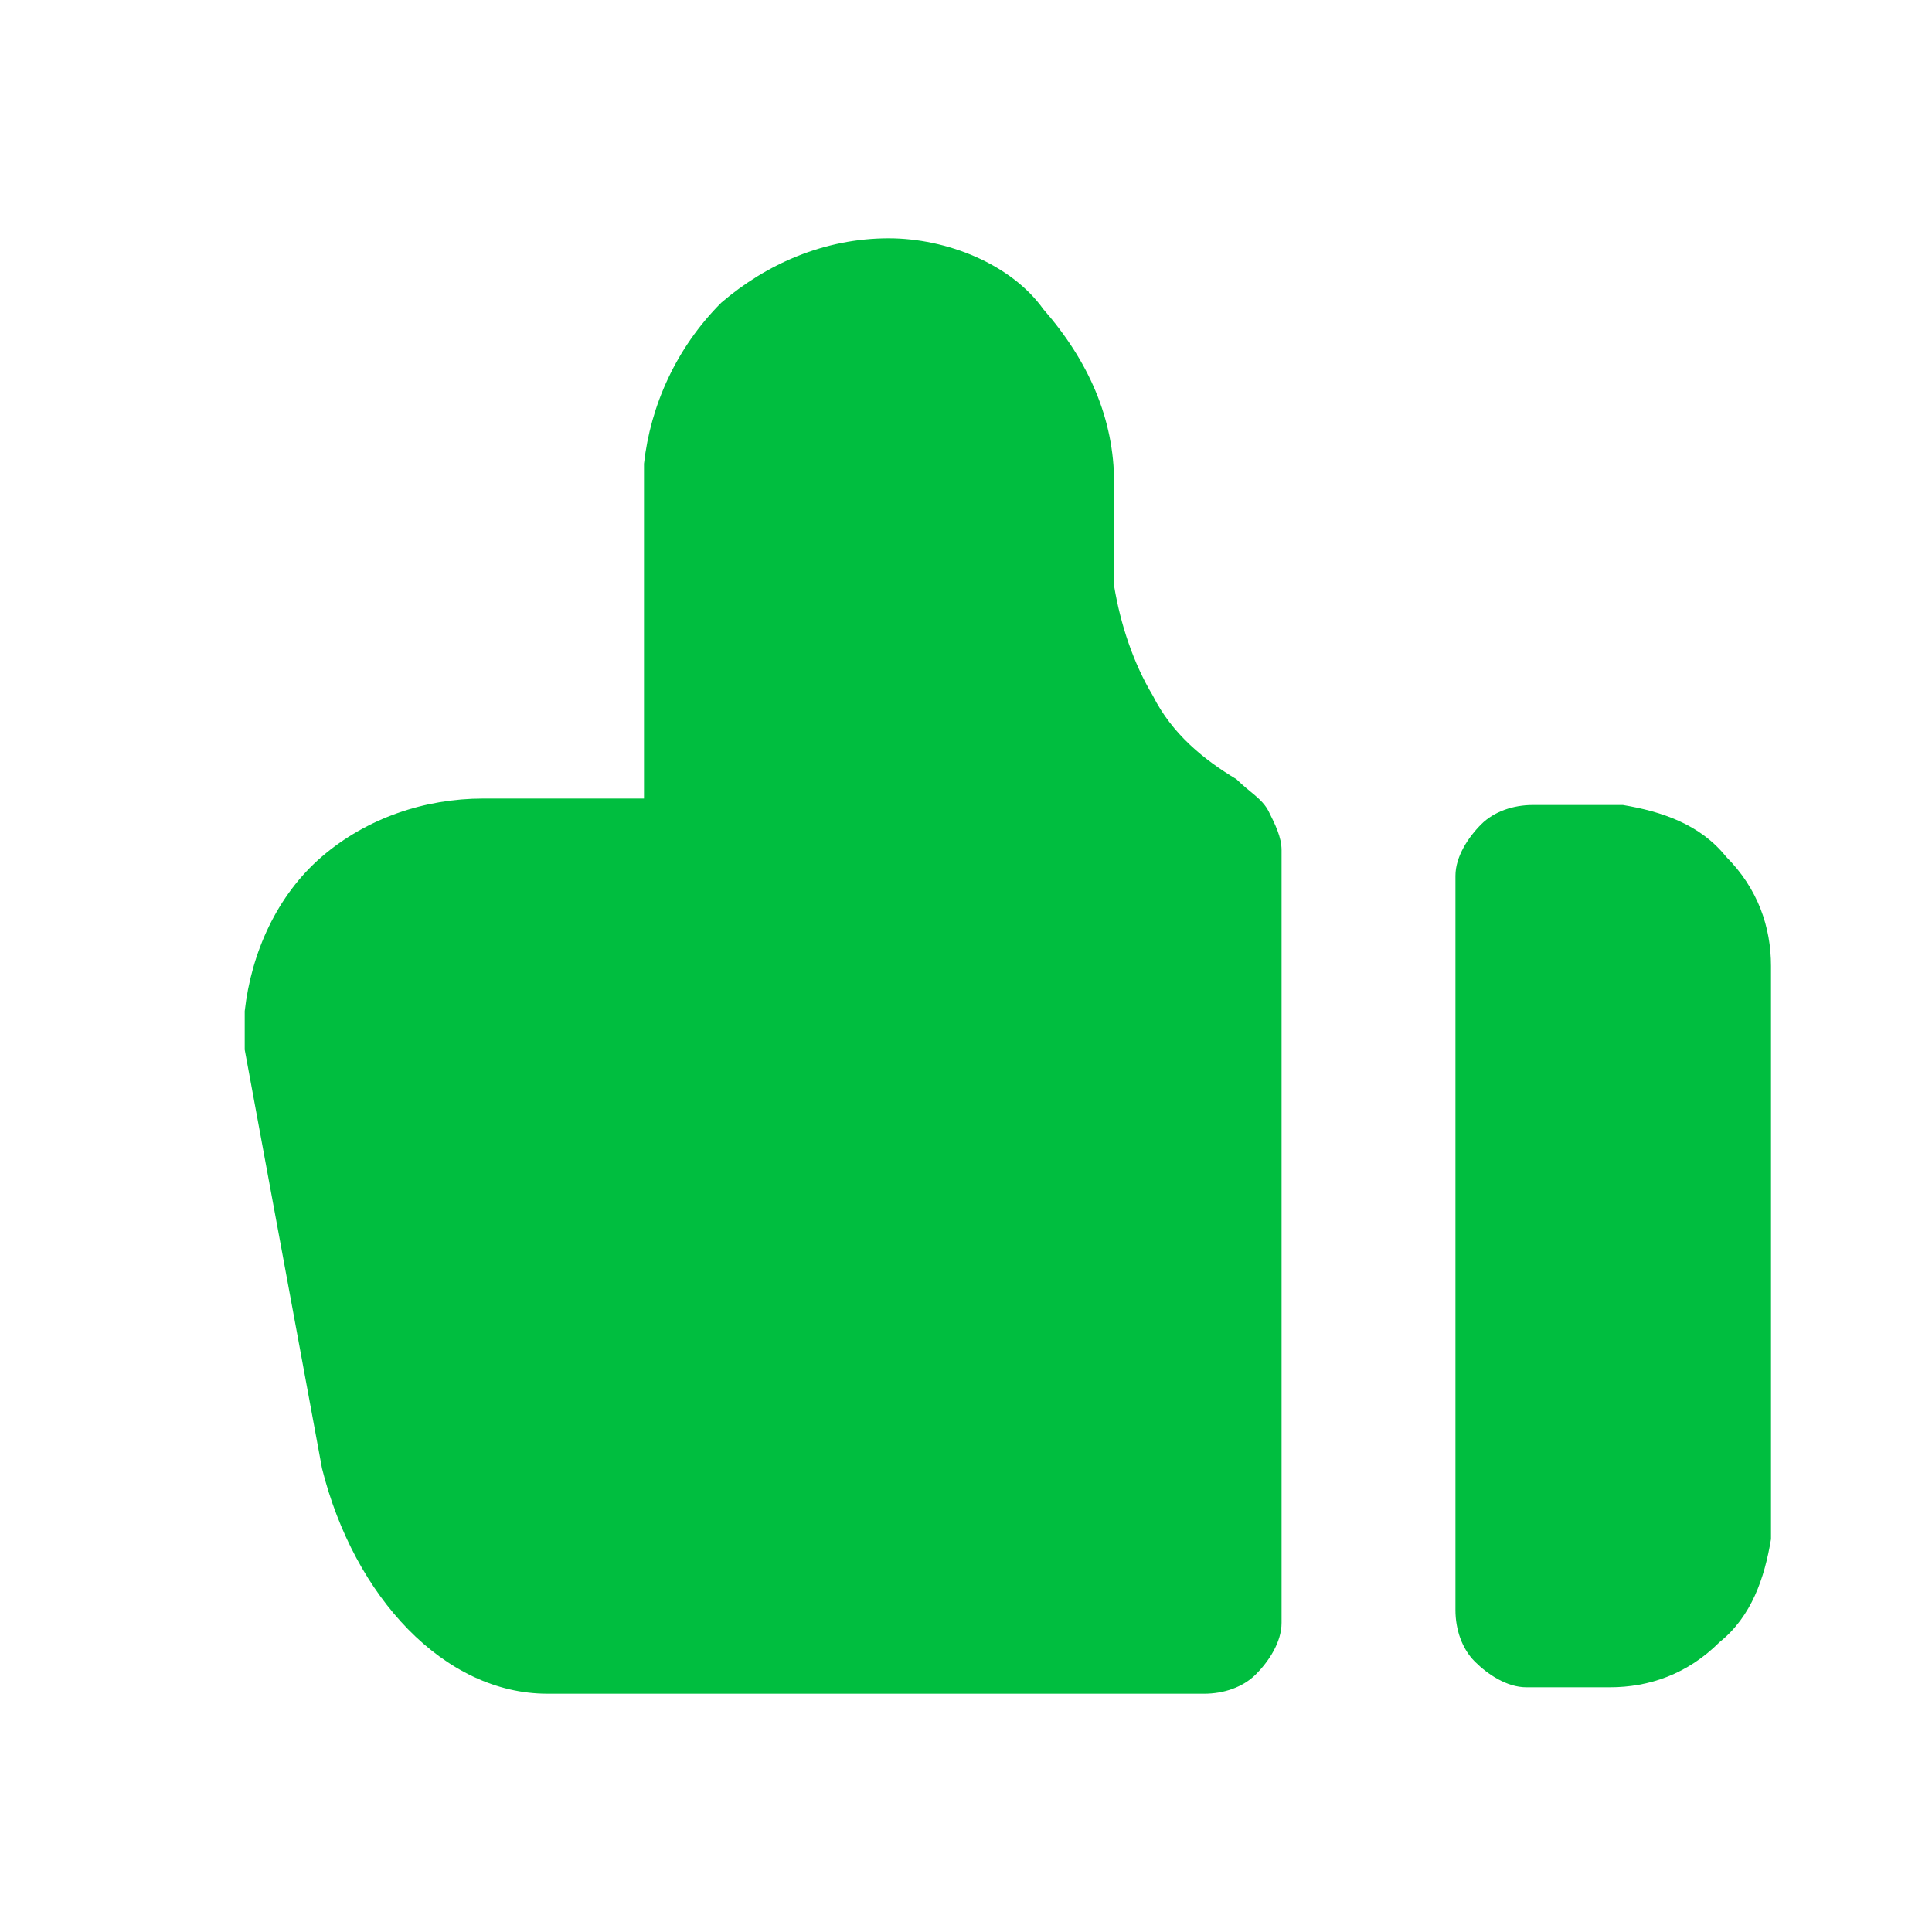
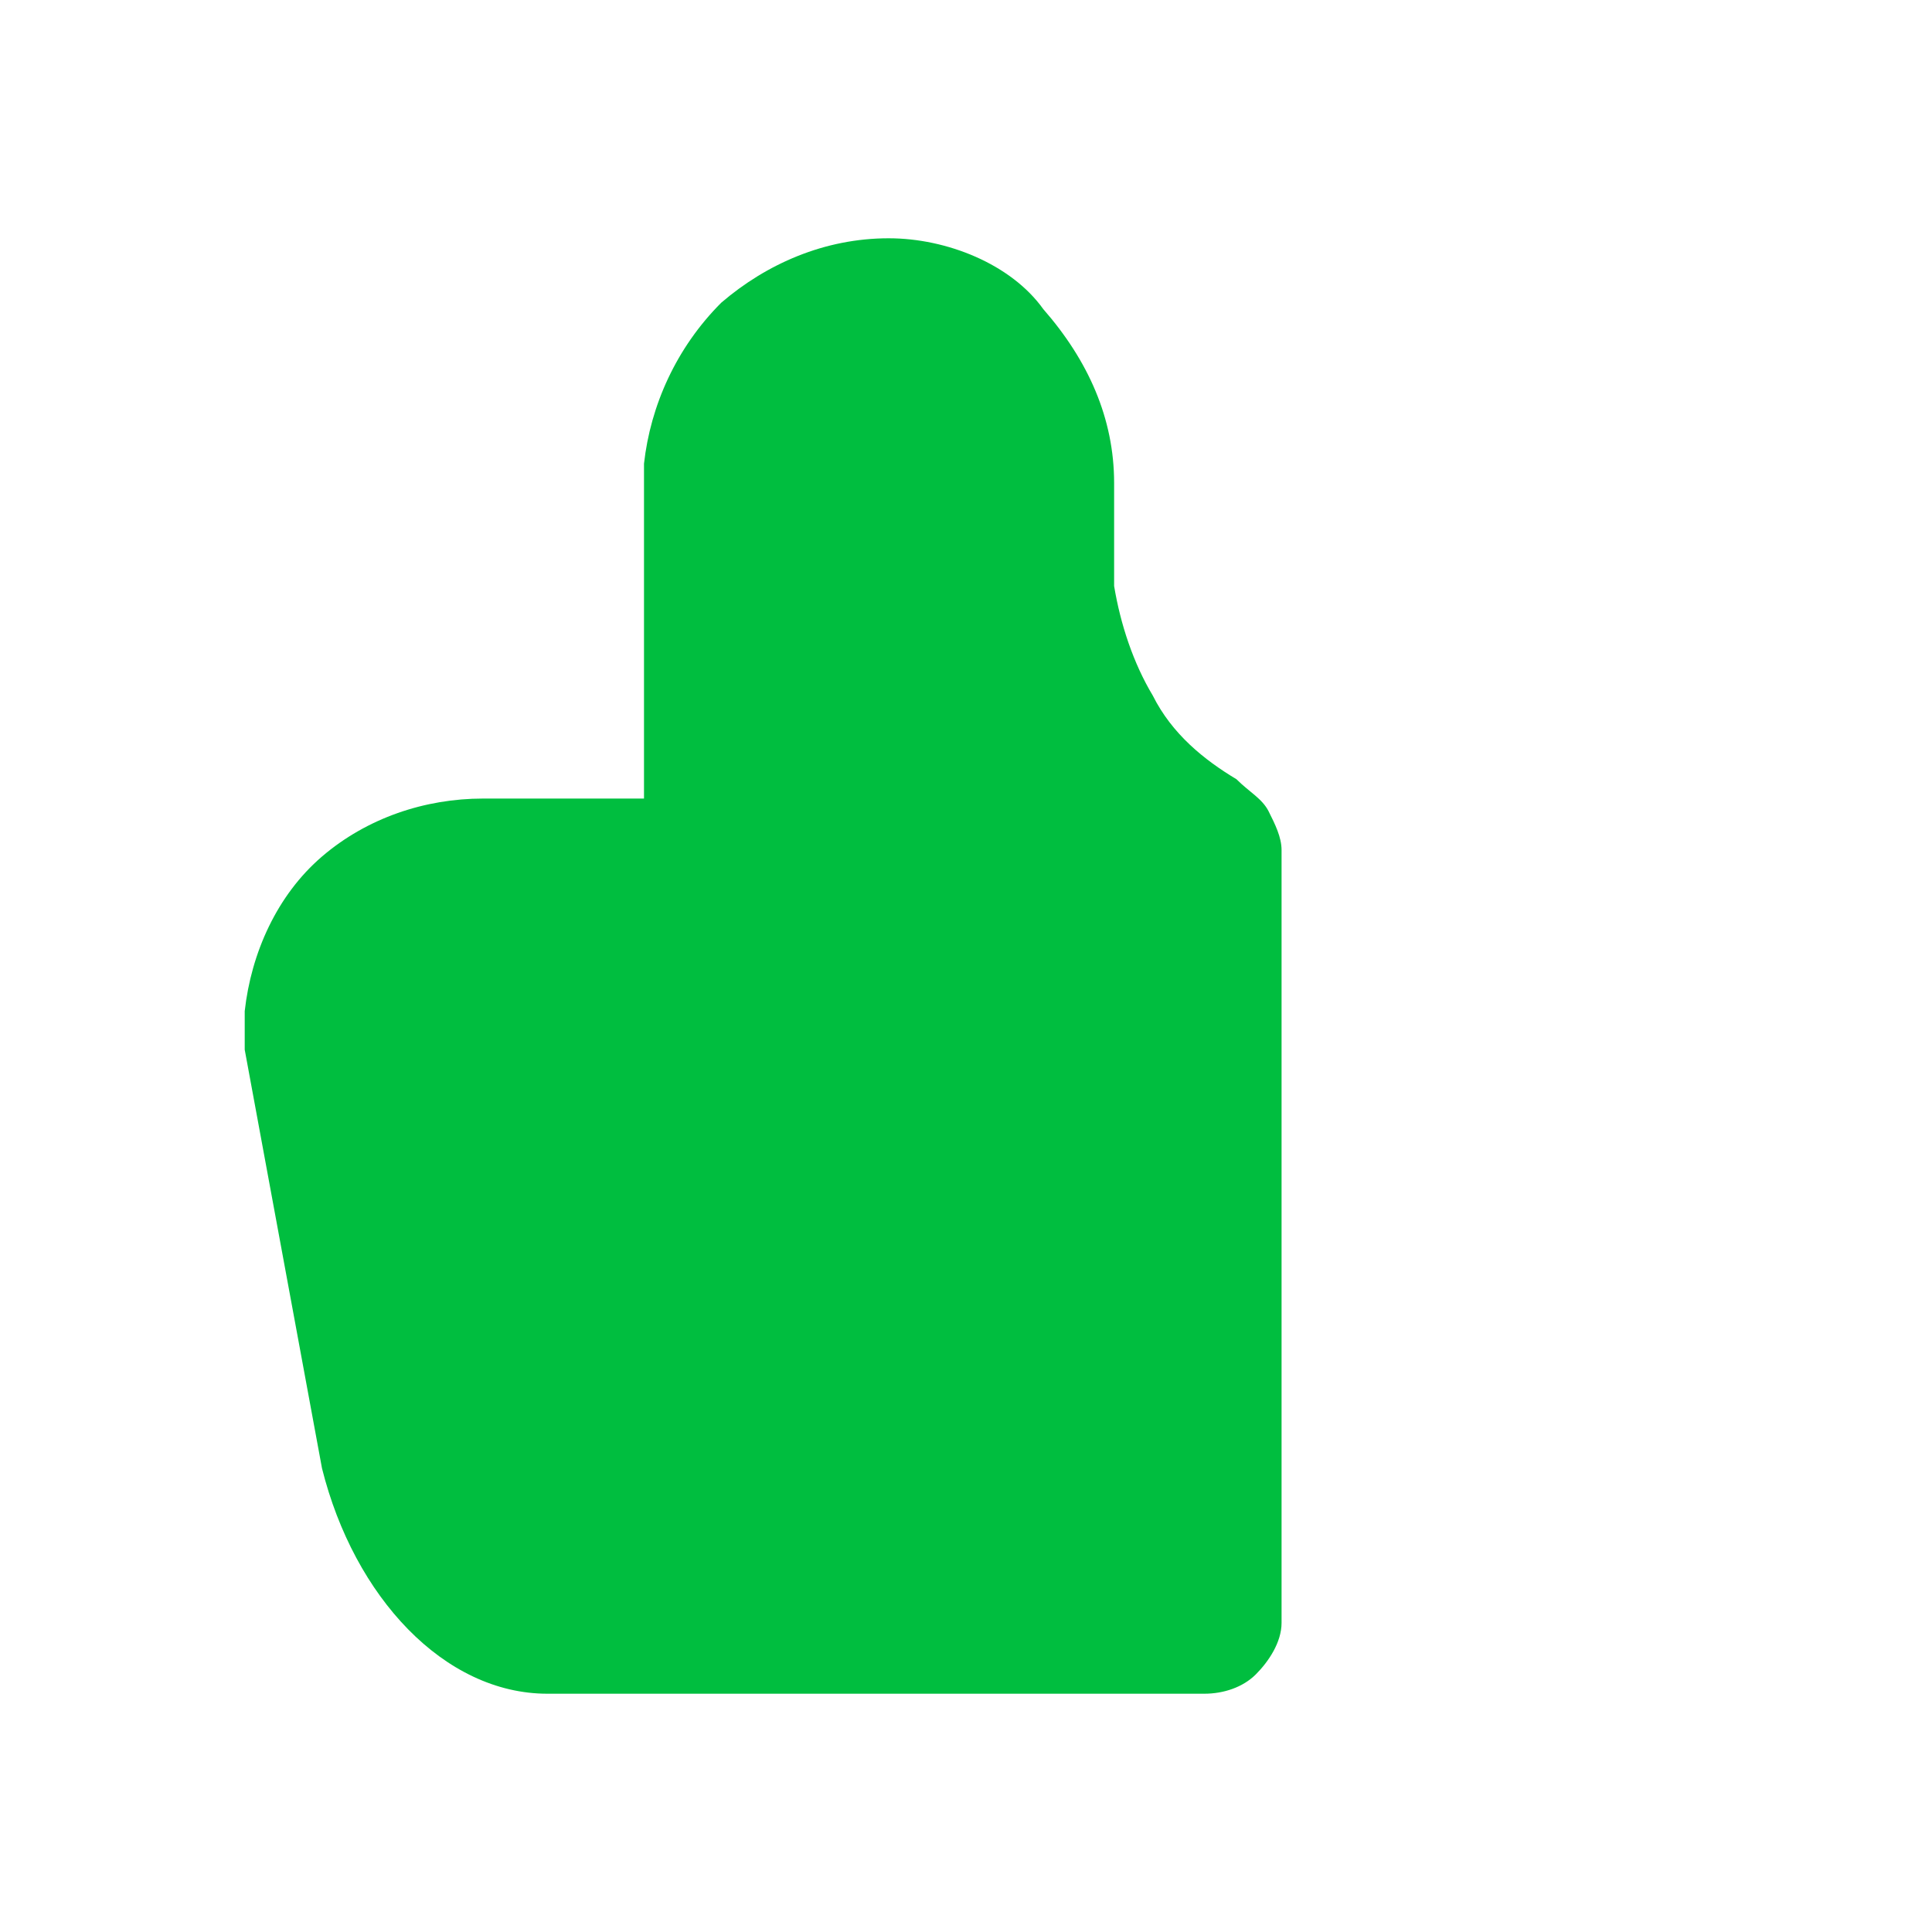
<svg xmlns="http://www.w3.org/2000/svg" viewBox="0 0 30 30">
  <g fill="#00be3f">
    <path d="m13.8 3.7c-1 0-1.9.4-2.6 1-.7.7-1.1 1.6-1.2 2.5v.2 5h-2.5c-.9 0-1.8.3-2.5.9s-1.1 1.5-1.2 2.4v.2.2.2l1.2 6.5c.5 2 1.9 3.5 3.5 3.5h.2 10c.3 0 .6-.1.8-.3s.4-.5.4-.8v-.1-11.9c0-.2-.1-.4-.2-.6s-.3-.3-.5-.5c-.5-.3-1-.7-1.3-1.3-.3-.5-.5-1.1-.6-1.7v-.3-1.3c0-1-.4-1.9-1.1-2.7-.5-.7-1.5-1.1-2.4-1.1z" />
-     <path d="m23.8 12.5c-.3 0-.6.1-.8.3s-.4.5-.4.8v.1 11.3c0 .3.1.6.3.8s.5.4.8.4h.1 1.2c.6 0 1.2-.2 1.7-.7.5-.4.7-1 .8-1.6v-.2-8.7c0-.6-.2-1.2-.7-1.7-.4-.5-1-.7-1.6-.8h-.2z" />
  </g>
</svg>